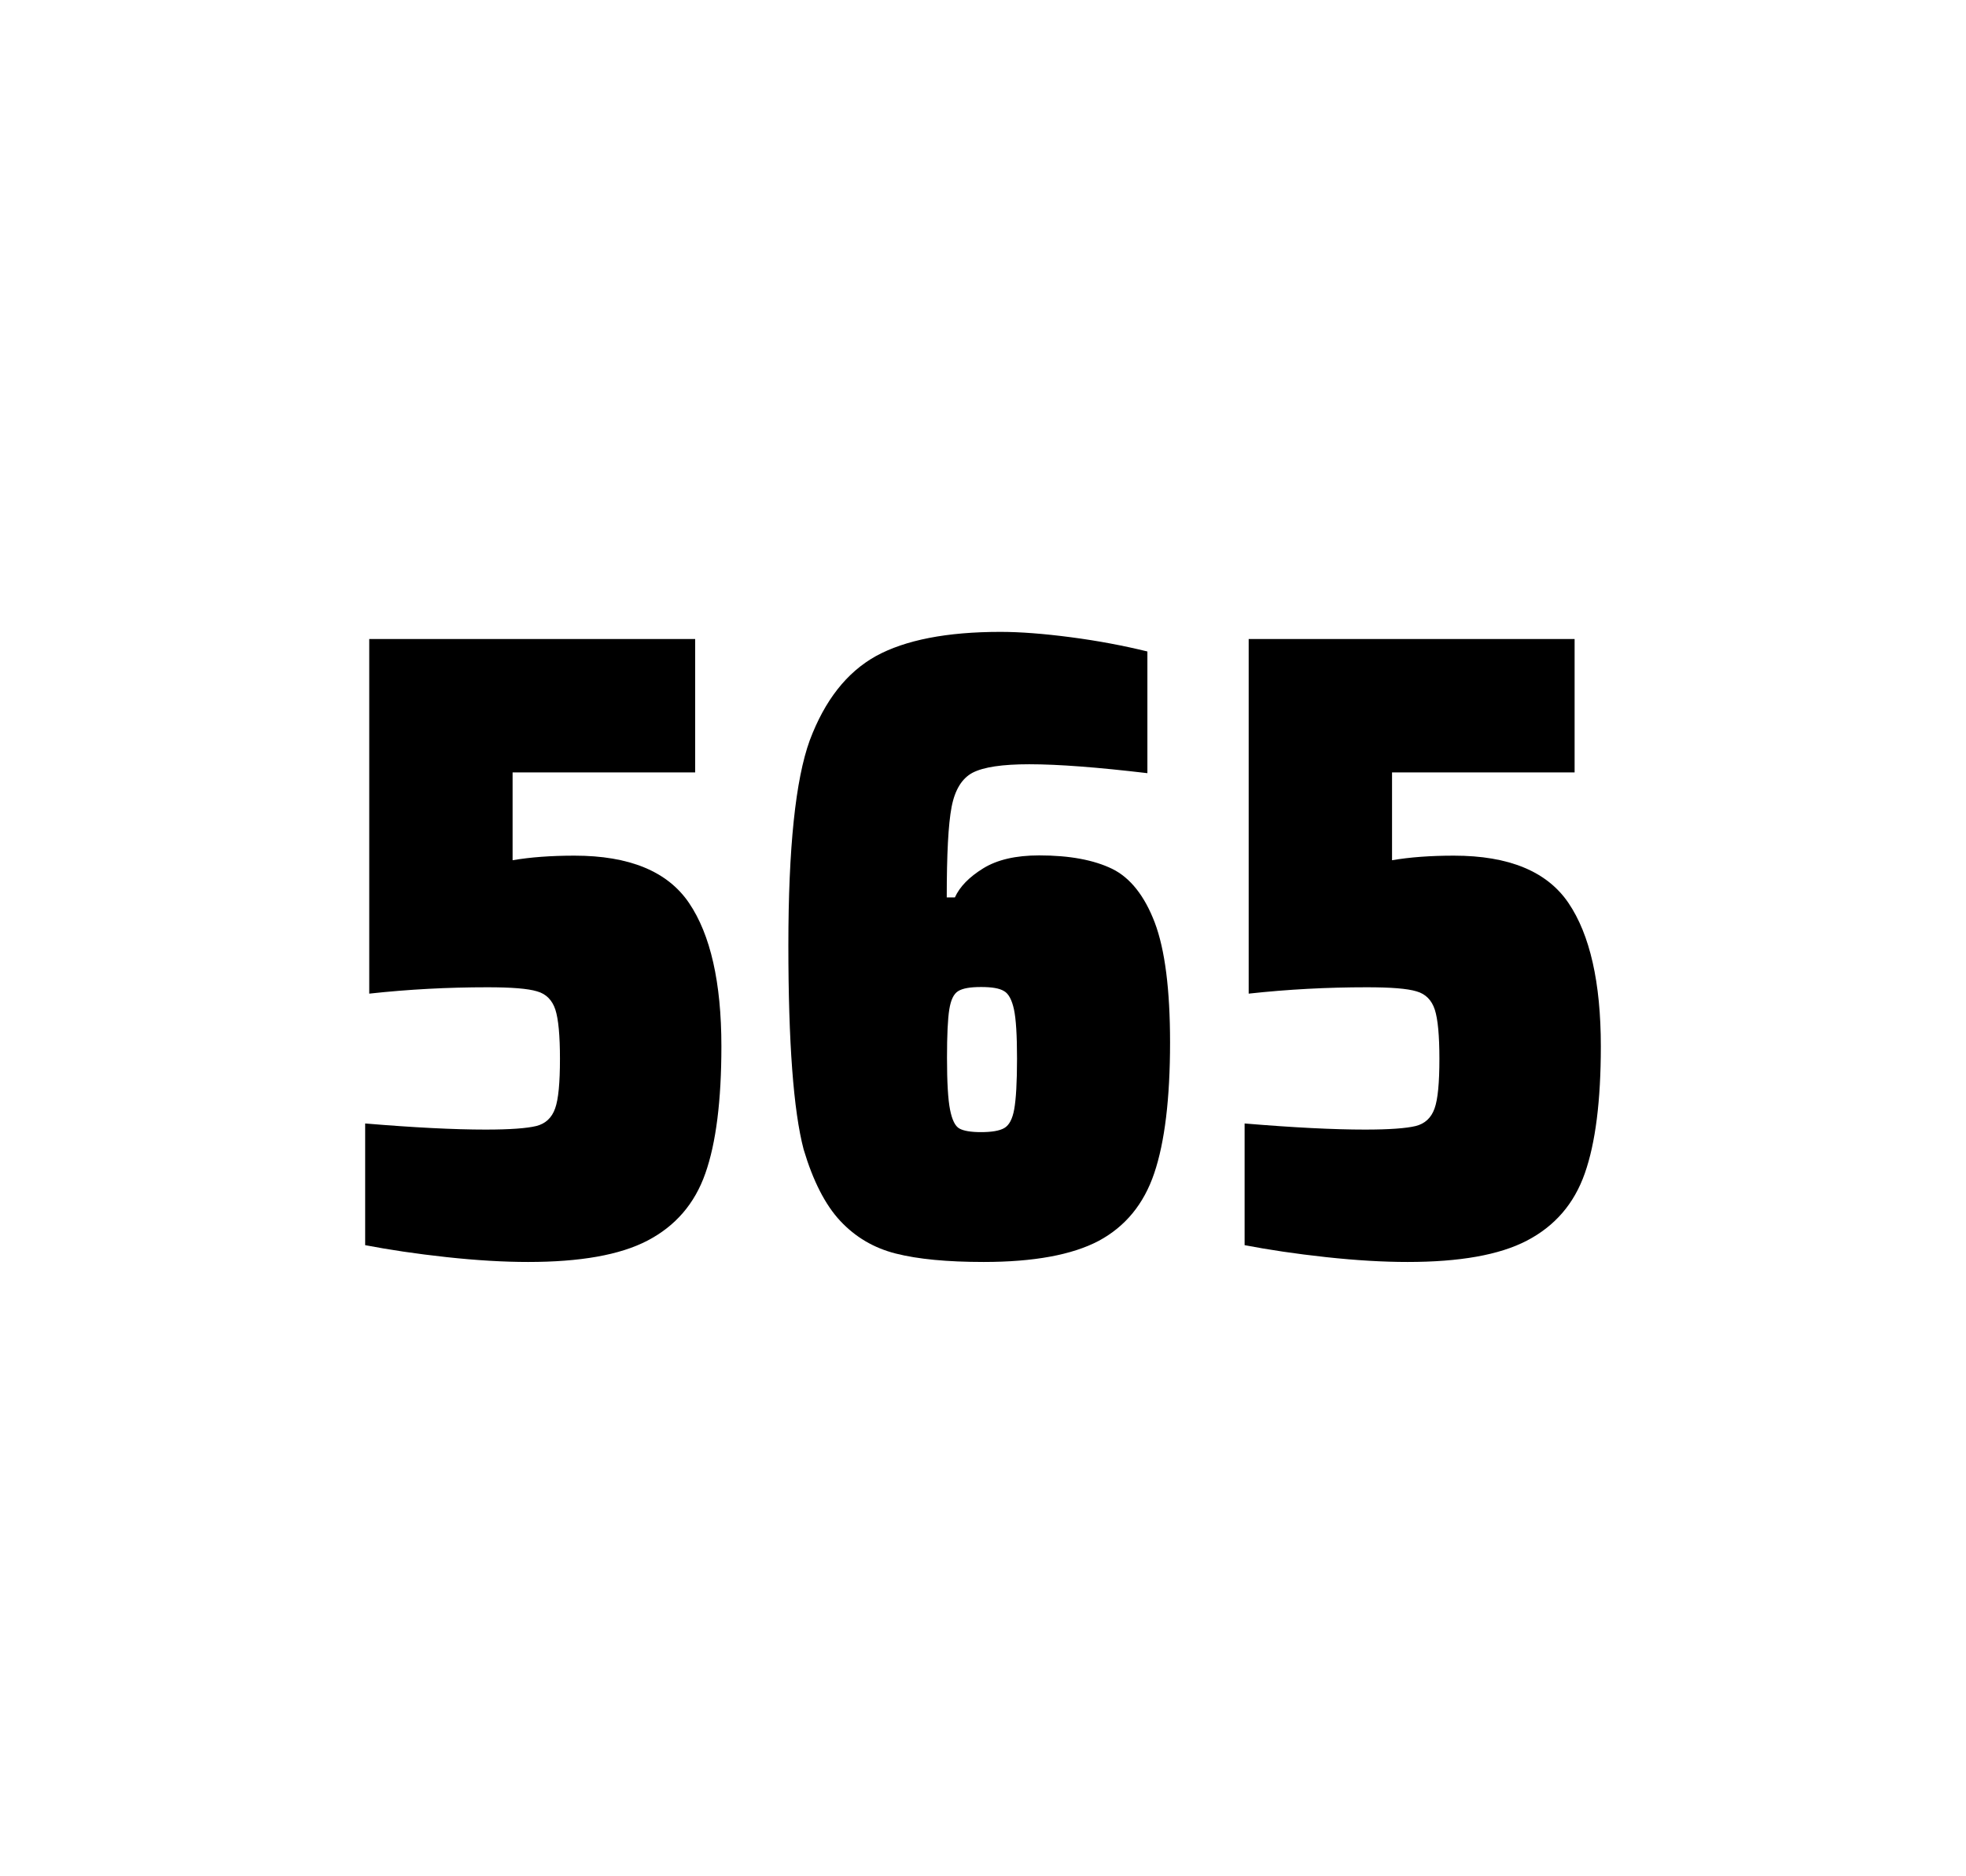
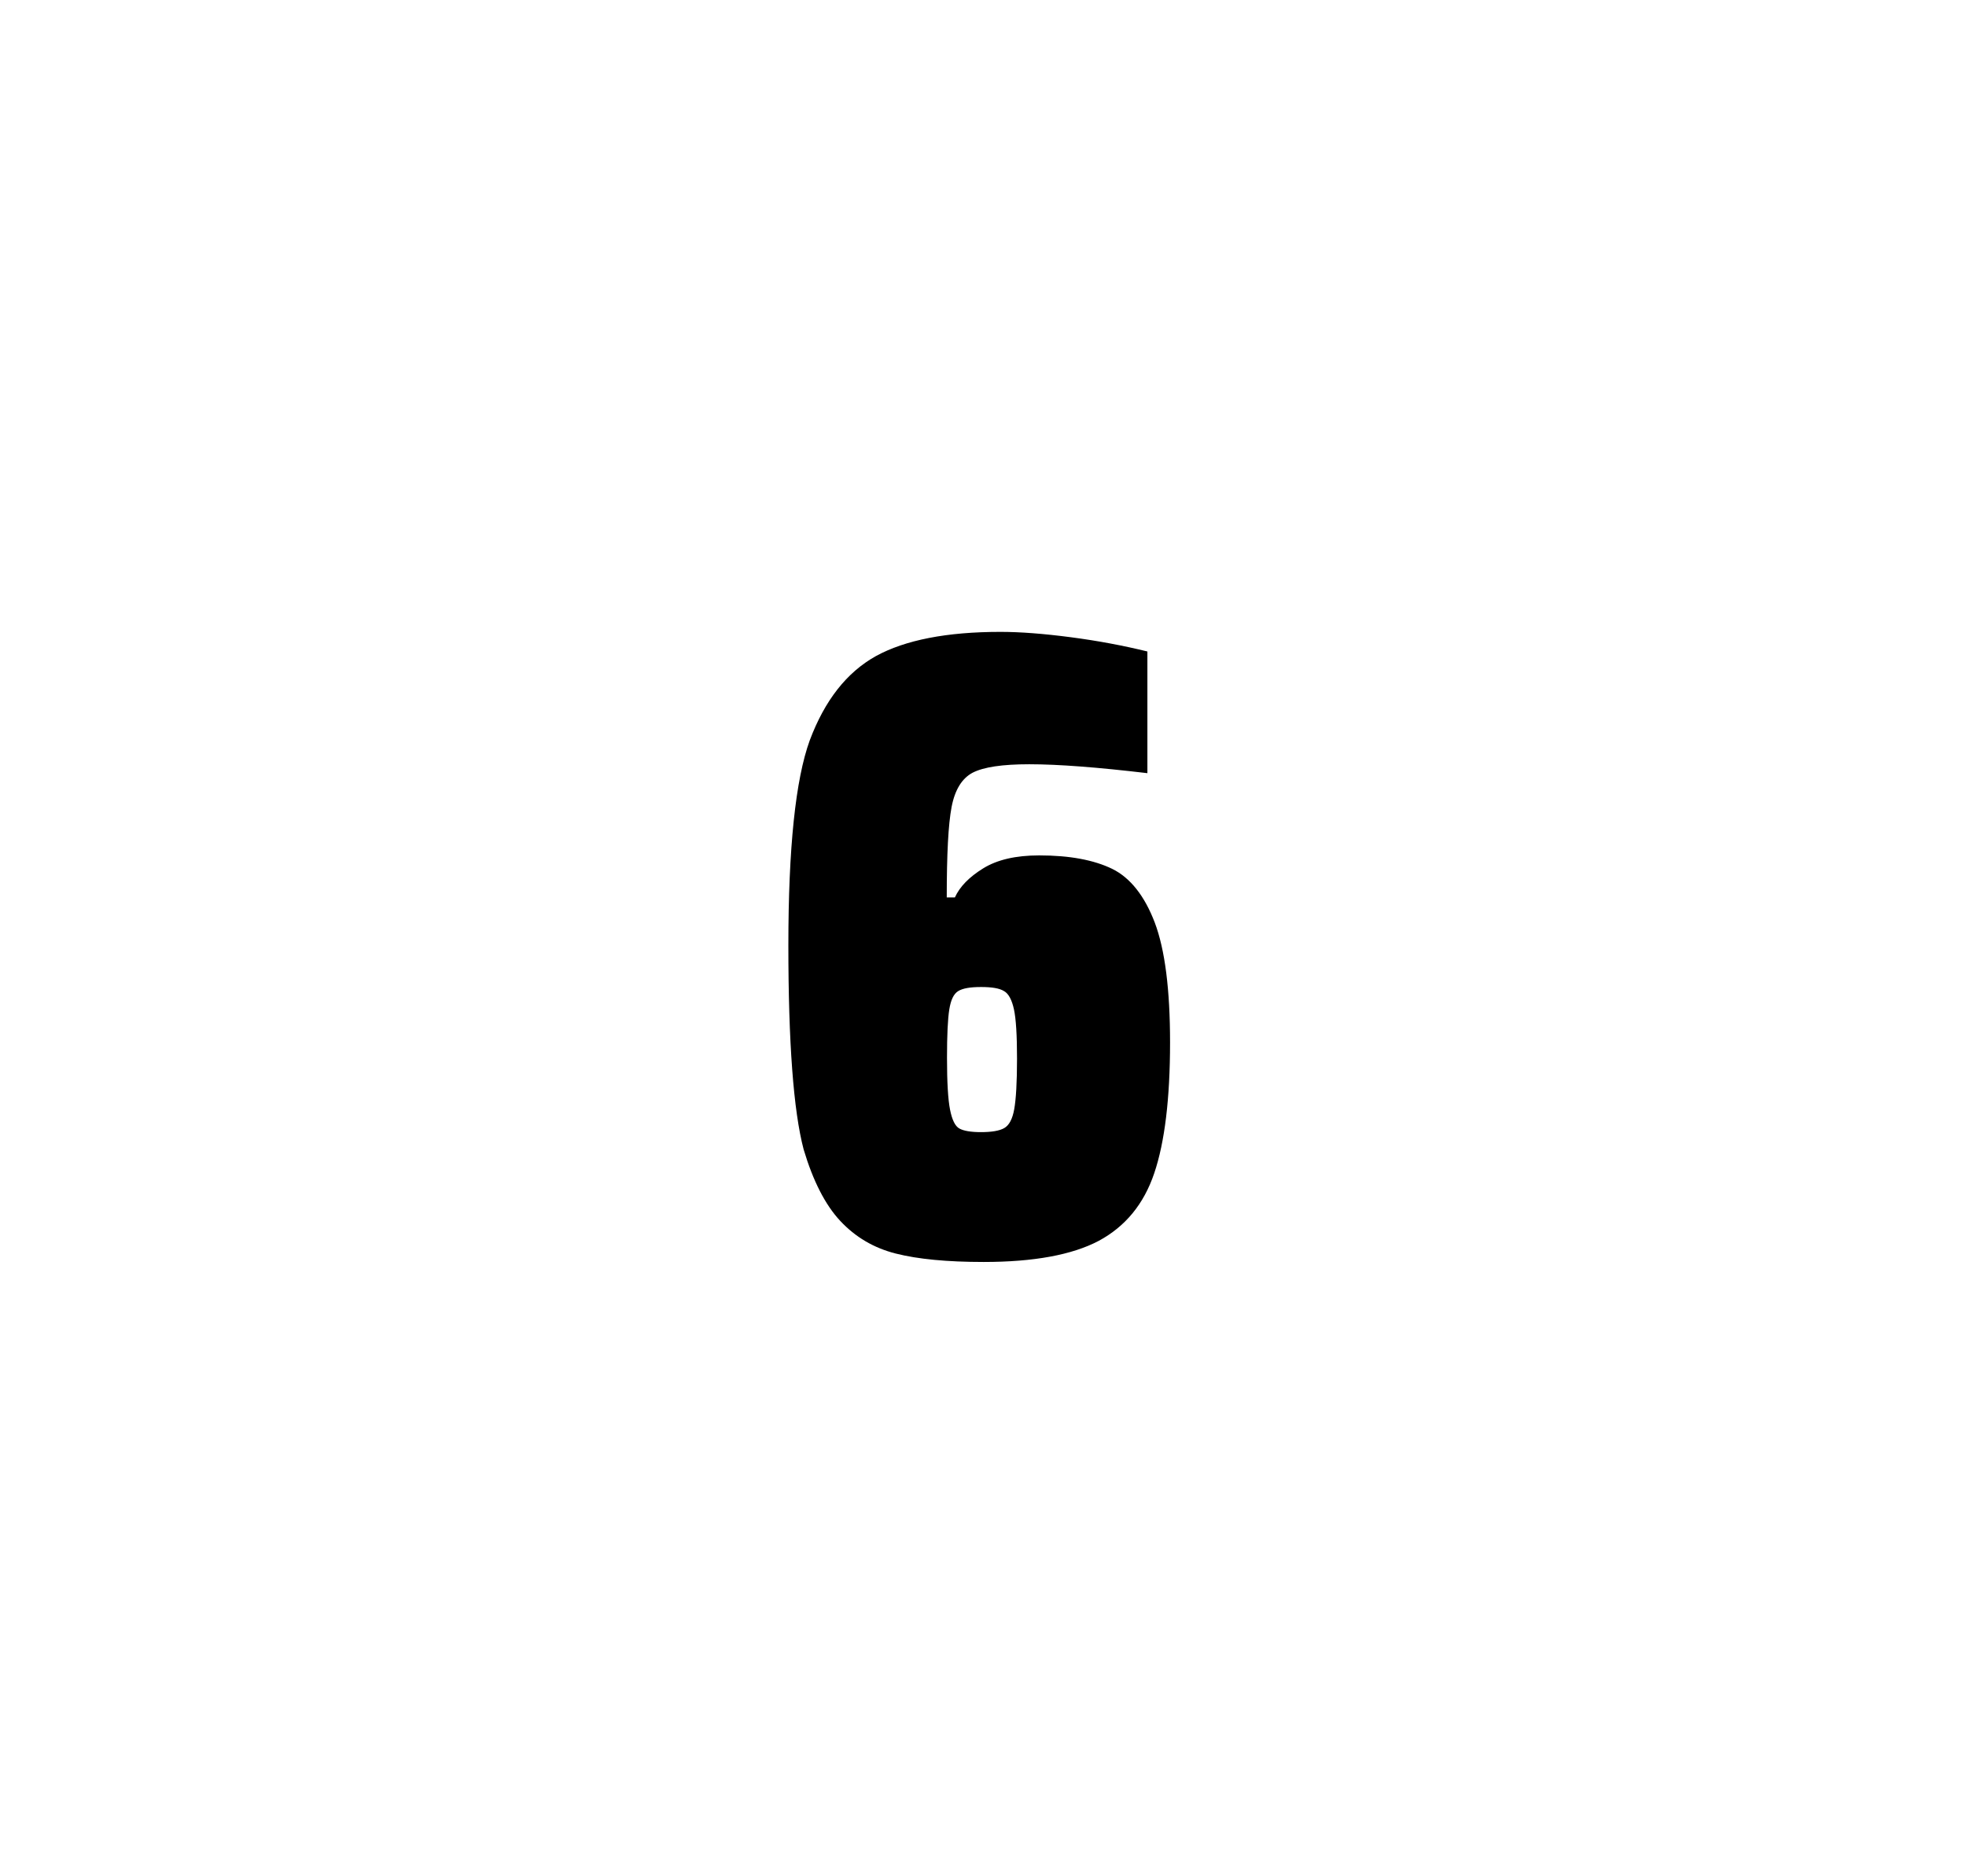
<svg xmlns="http://www.w3.org/2000/svg" version="1.1" id="wrapper" x="0px" y="0px" viewBox="0 0 772.1 737" style="enable-background:new 0 0 772.1 737;">
  <style type="text/css">
	.st0{fill:none;}
</style>
-   <path id="frame" class="st0" d="M 1.5 0 L 770.5 0 C 771.3 0 772 0.7 772 1.5 L 772 735.4 C 772 736.2 771.3 736.9 770.5 736.9 L 1.5 736.9 C 0.7 736.9 0 736.2 0 735.4 L 0 1.5 C 0 0.7 0.7 0 1.5 0 Z" />
  <g id="numbers">
-     <path id="five" d="M 190.71 443.7 C 200.31 443.7 206.91 443.2 210.61 442.3 C 214.21 441.4 216.71 439.1 218.01 435.4 C 219.31 431.8 219.91 425.3 219.91 415.9 C 219.91 406.8 219.31 400.3 218.11 396.6 C 216.91 392.9 214.51 390.4 210.91 389.4 C 207.31 388.3 200.81 387.8 191.41 387.8 C 175.91 387.8 160.51 388.6 145.01 390.3 L 145.01 251 L 273.01 251 L 273.01 303.4 L 201.31 303.4 L 201.31 337.9 C 208.31 336.7 216.41 336.1 225.61 336.1 C 247.21 336.1 262.21 342.3 270.61 354.7 C 279.01 367.1 283.31 385.9 283.31 411 C 283.31 432.3 281.21 449 277.01 460.9 C 272.81 472.9 265.21 481.6 254.31 487.3 C 243.41 493 227.71 495.7 207.41 495.7 C 198.01 495.7 187.41 495.1 175.41 493.8 C 163.41 492.5 152.81 490.9 143.41 489.1 L 143.41 441.3 C 162.51 442.9 178.31 443.7 190.71 443.7 Z" />
    <path id="six" d="M 351.812 492.4 C 343.112 490.2 335.912 485.9 330.012 479.6 C 324.112 473.3 319.312 463.9 315.612 451.5 C 311.612 436.3 309.612 409.5 309.612 371.3 C 309.612 333.1 312.412 306.2 318.012 290.8 C 323.912 275.1 332.512 264.1 344.012 257.7 C 355.512 251.4 371.812 248.2 392.912 248.2 C 400.612 248.2 409.812 248.9 420.512 250.3 C 431.212 251.7 441.212 253.6 450.612 255.9 L 450.612 303.7 C 431.112 301.4 415.712 300.2 404.212 300.2 C 393.612 300.2 386.312 301.3 382.012 303.5 C 377.812 305.7 375.012 310.2 373.712 317 C 372.412 323.8 371.812 335.6 371.812 352.5 L 375.012 352.5 C 376.912 348.3 380.612 344.5 386.112 341.1 C 391.612 337.7 398.912 336 408.112 336 C 420.112 336 429.612 337.8 436.812 341.3 C 443.912 344.8 449.512 351.9 453.512 362.4 C 457.512 373 459.512 388.7 459.512 409.5 C 459.512 431.5 457.412 448.7 453.312 460.8 C 449.212 473 441.912 481.8 431.512 487.4 C 421.112 492.9 406.012 495.7 386.312 495.7 C 372.012 495.7 360.512 494.6 351.812 492.4 Z M 394.412 443.1 C 396.312 442 397.612 439.6 398.312 435.7 C 399.012 431.8 399.412 425.2 399.412 415.8 C 399.412 406.7 399.012 400.2 398.212 396.5 C 397.412 392.8 396.112 390.3 394.312 389.3 C 392.512 388.2 389.612 387.7 385.312 387.7 C 381.012 387.7 378.112 388.2 376.312 389.3 C 374.512 390.4 373.412 392.8 372.812 396.5 C 372.212 400.3 371.912 406.6 371.912 415.5 C 371.912 425.1 372.312 431.9 373.112 435.9 C 373.912 439.9 375.112 442.4 376.812 443.3 C 378.412 444.2 381.312 444.7 385.212 444.7 C 389.412 444.7 392.512 444.2 394.412 443.1 Z" />
-     <path id="five" d="M 536.09 443.7 C 545.69 443.7 552.29 443.2 555.99 442.3 C 559.59 441.4 562.09 439.1 563.39 435.4 C 564.69 431.8 565.29 425.3 565.29 415.9 C 565.29 406.8 564.69 400.3 563.49 396.6 C 562.29 392.9 559.89 390.4 556.29 389.4 C 552.69 388.3 546.19 387.8 536.79 387.8 C 521.29 387.8 505.89 388.6 490.39 390.3 L 490.39 251 L 618.39 251 L 618.39 303.4 L 546.69 303.4 L 546.69 337.9 C 553.69 336.7 561.79 336.1 570.99 336.1 C 592.59 336.1 607.59 342.3 615.99 354.7 C 624.39 367.1 628.69 385.9 628.69 411 C 628.69 432.3 626.59 449 622.39 460.9 C 618.19 472.9 610.59 481.6 599.69 487.3 C 588.79 493 573.09 495.7 552.79 495.7 C 543.39 495.7 532.79 495.1 520.79 493.8 C 508.79 492.5 498.19 490.9 488.79 489.1 L 488.79 441.3 C 507.89 442.9 523.69 443.7 536.09 443.7 Z" />
  </g>
</svg>